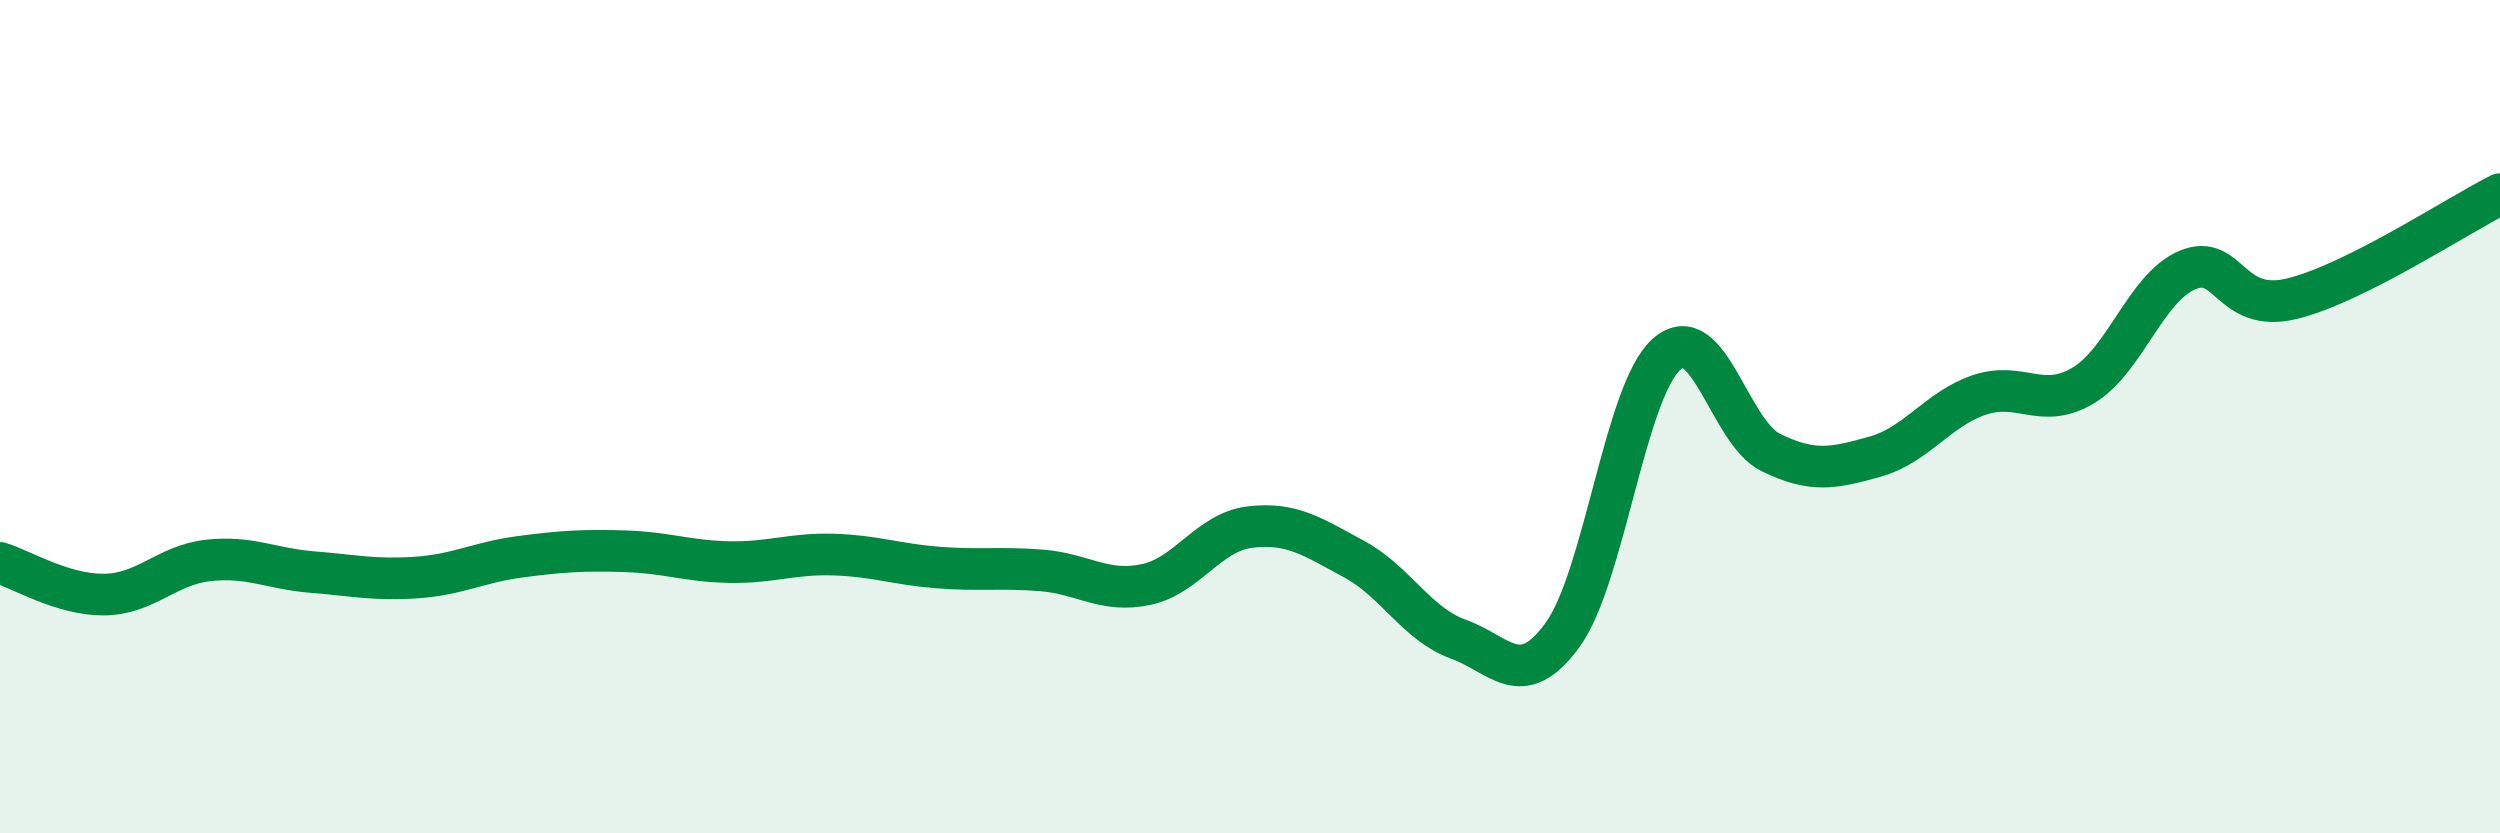
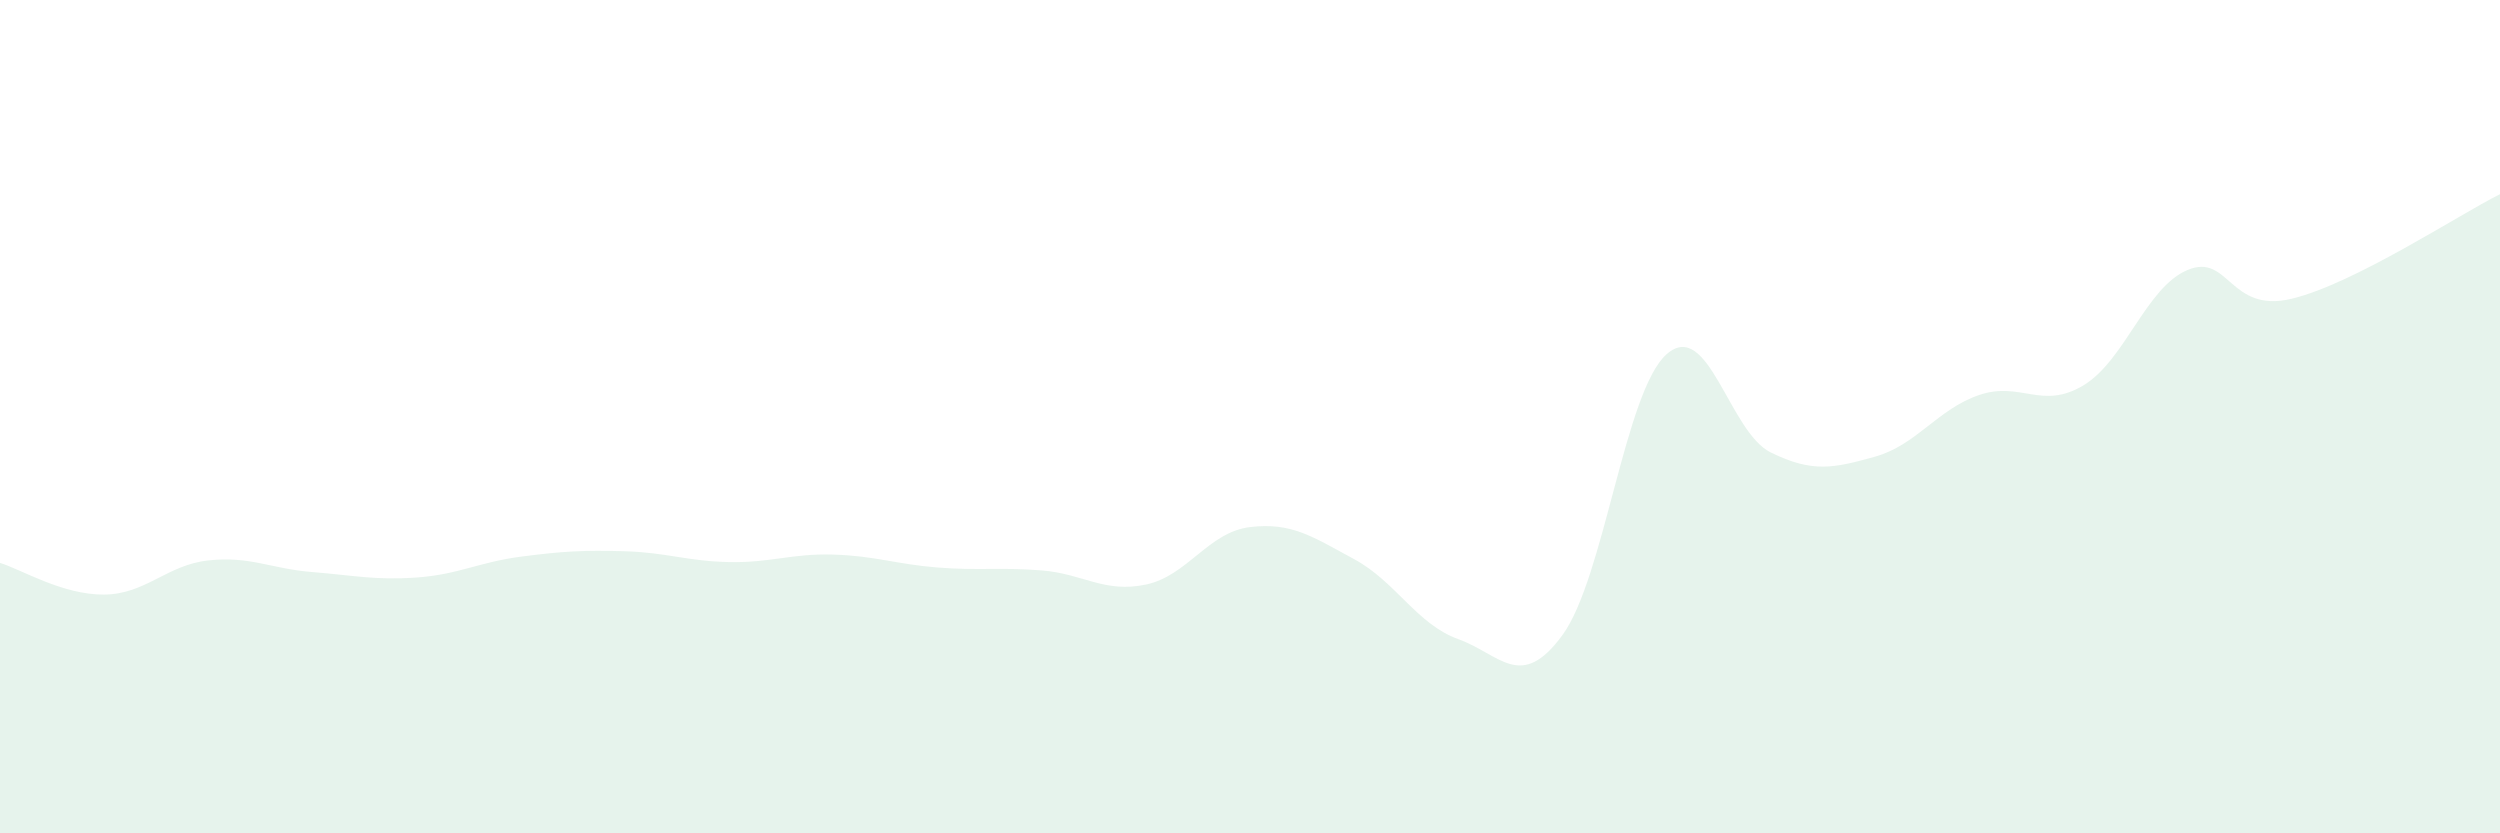
<svg xmlns="http://www.w3.org/2000/svg" width="60" height="20" viewBox="0 0 60 20">
  <path d="M 0,13.51 C 0.5,13.66 1.5,14.28 2.5,14.27 C 3.5,14.26 4,13.56 5,13.45 C 6,13.34 6.5,13.65 7.5,13.73 C 8.5,13.81 9,13.93 10,13.86 C 11,13.79 11.5,13.49 12.5,13.36 C 13.5,13.23 14,13.2 15,13.23 C 16,13.26 16.5,13.47 17.5,13.49 C 18.5,13.51 19,13.28 20,13.31 C 21,13.34 21.5,13.54 22.5,13.62 C 23.5,13.7 24,13.61 25,13.69 C 26,13.77 26.5,14.24 27.5,14.03 C 28.5,13.82 29,12.77 30,12.65 C 31,12.53 31.5,12.88 32.5,13.42 C 33.5,13.96 34,14.98 35,15.34 C 36,15.7 36.5,16.61 37.5,15.24 C 38.5,13.87 39,9.38 40,8.5 C 41,7.62 41.5,10.37 42.5,10.86 C 43.5,11.35 44,11.24 45,10.96 C 46,10.68 46.5,9.82 47.5,9.48 C 48.5,9.14 49,9.85 50,9.25 C 51,8.65 51.5,6.9 52.5,6.48 C 53.5,6.06 53.5,7.53 55,7.17 C 56.5,6.81 59,5.16 60,4.66L60 20L0 20Z" fill="#008740" opacity="0.1" stroke-linecap="round" stroke-linejoin="round" />
-   <path d="M 0,13.51 C 0.5,13.66 1.5,14.28 2.5,14.27 C 3.5,14.26 4,13.56 5,13.45 C 6,13.34 6.5,13.65 7.5,13.73 C 8.5,13.81 9,13.93 10,13.86 C 11,13.79 11.5,13.49 12.5,13.36 C 13.5,13.23 14,13.2 15,13.23 C 16,13.26 16.5,13.47 17.5,13.49 C 18.5,13.51 19,13.28 20,13.31 C 21,13.34 21.5,13.54 22.5,13.62 C 23.5,13.7 24,13.61 25,13.69 C 26,13.77 26.5,14.24 27.5,14.03 C 28.5,13.82 29,12.77 30,12.65 C 31,12.53 31.5,12.88 32.5,13.42 C 33.5,13.96 34,14.98 35,15.34 C 36,15.7 36.5,16.61 37.5,15.24 C 38.5,13.87 39,9.38 40,8.5 C 41,7.62 41.5,10.37 42.5,10.86 C 43.5,11.35 44,11.24 45,10.96 C 46,10.68 46.5,9.82 47.5,9.48 C 48.5,9.14 49,9.85 50,9.25 C 51,8.65 51.5,6.9 52.5,6.48 C 53.5,6.06 53.5,7.53 55,7.17 C 56.5,6.81 59,5.16 60,4.66" stroke="#008740" stroke-width="1" fill="none" stroke-linecap="round" stroke-linejoin="round" />
</svg>